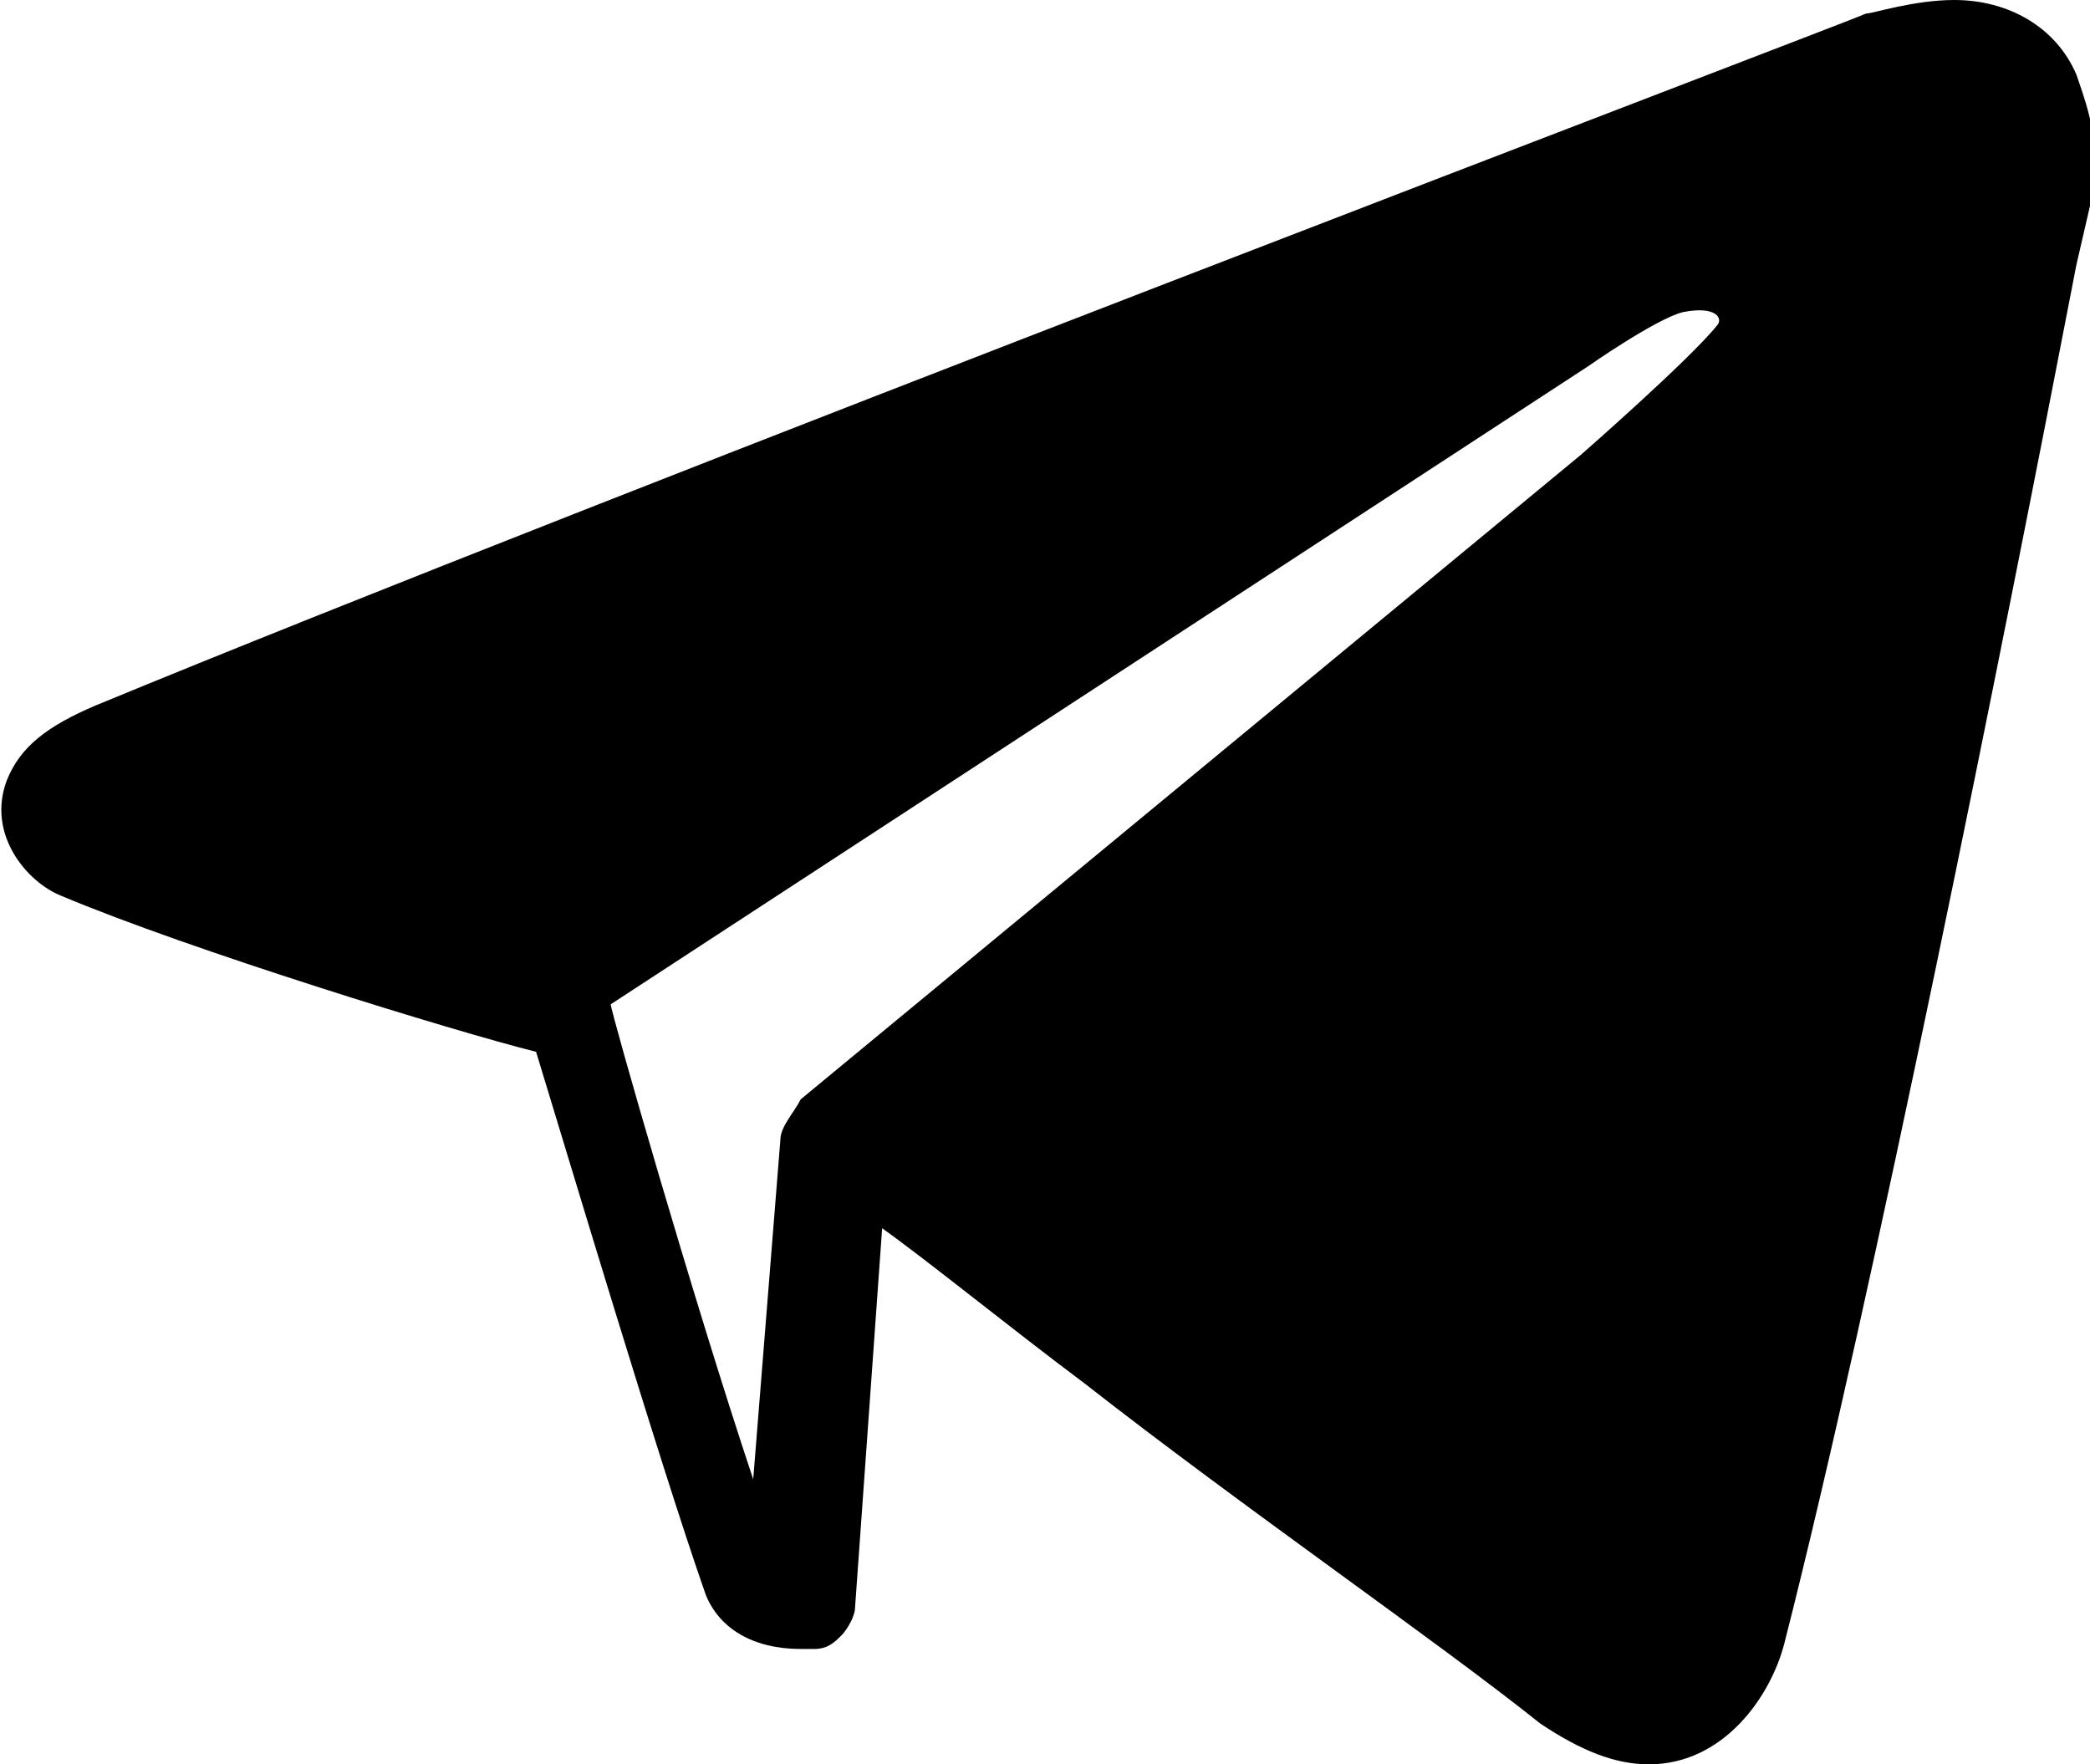
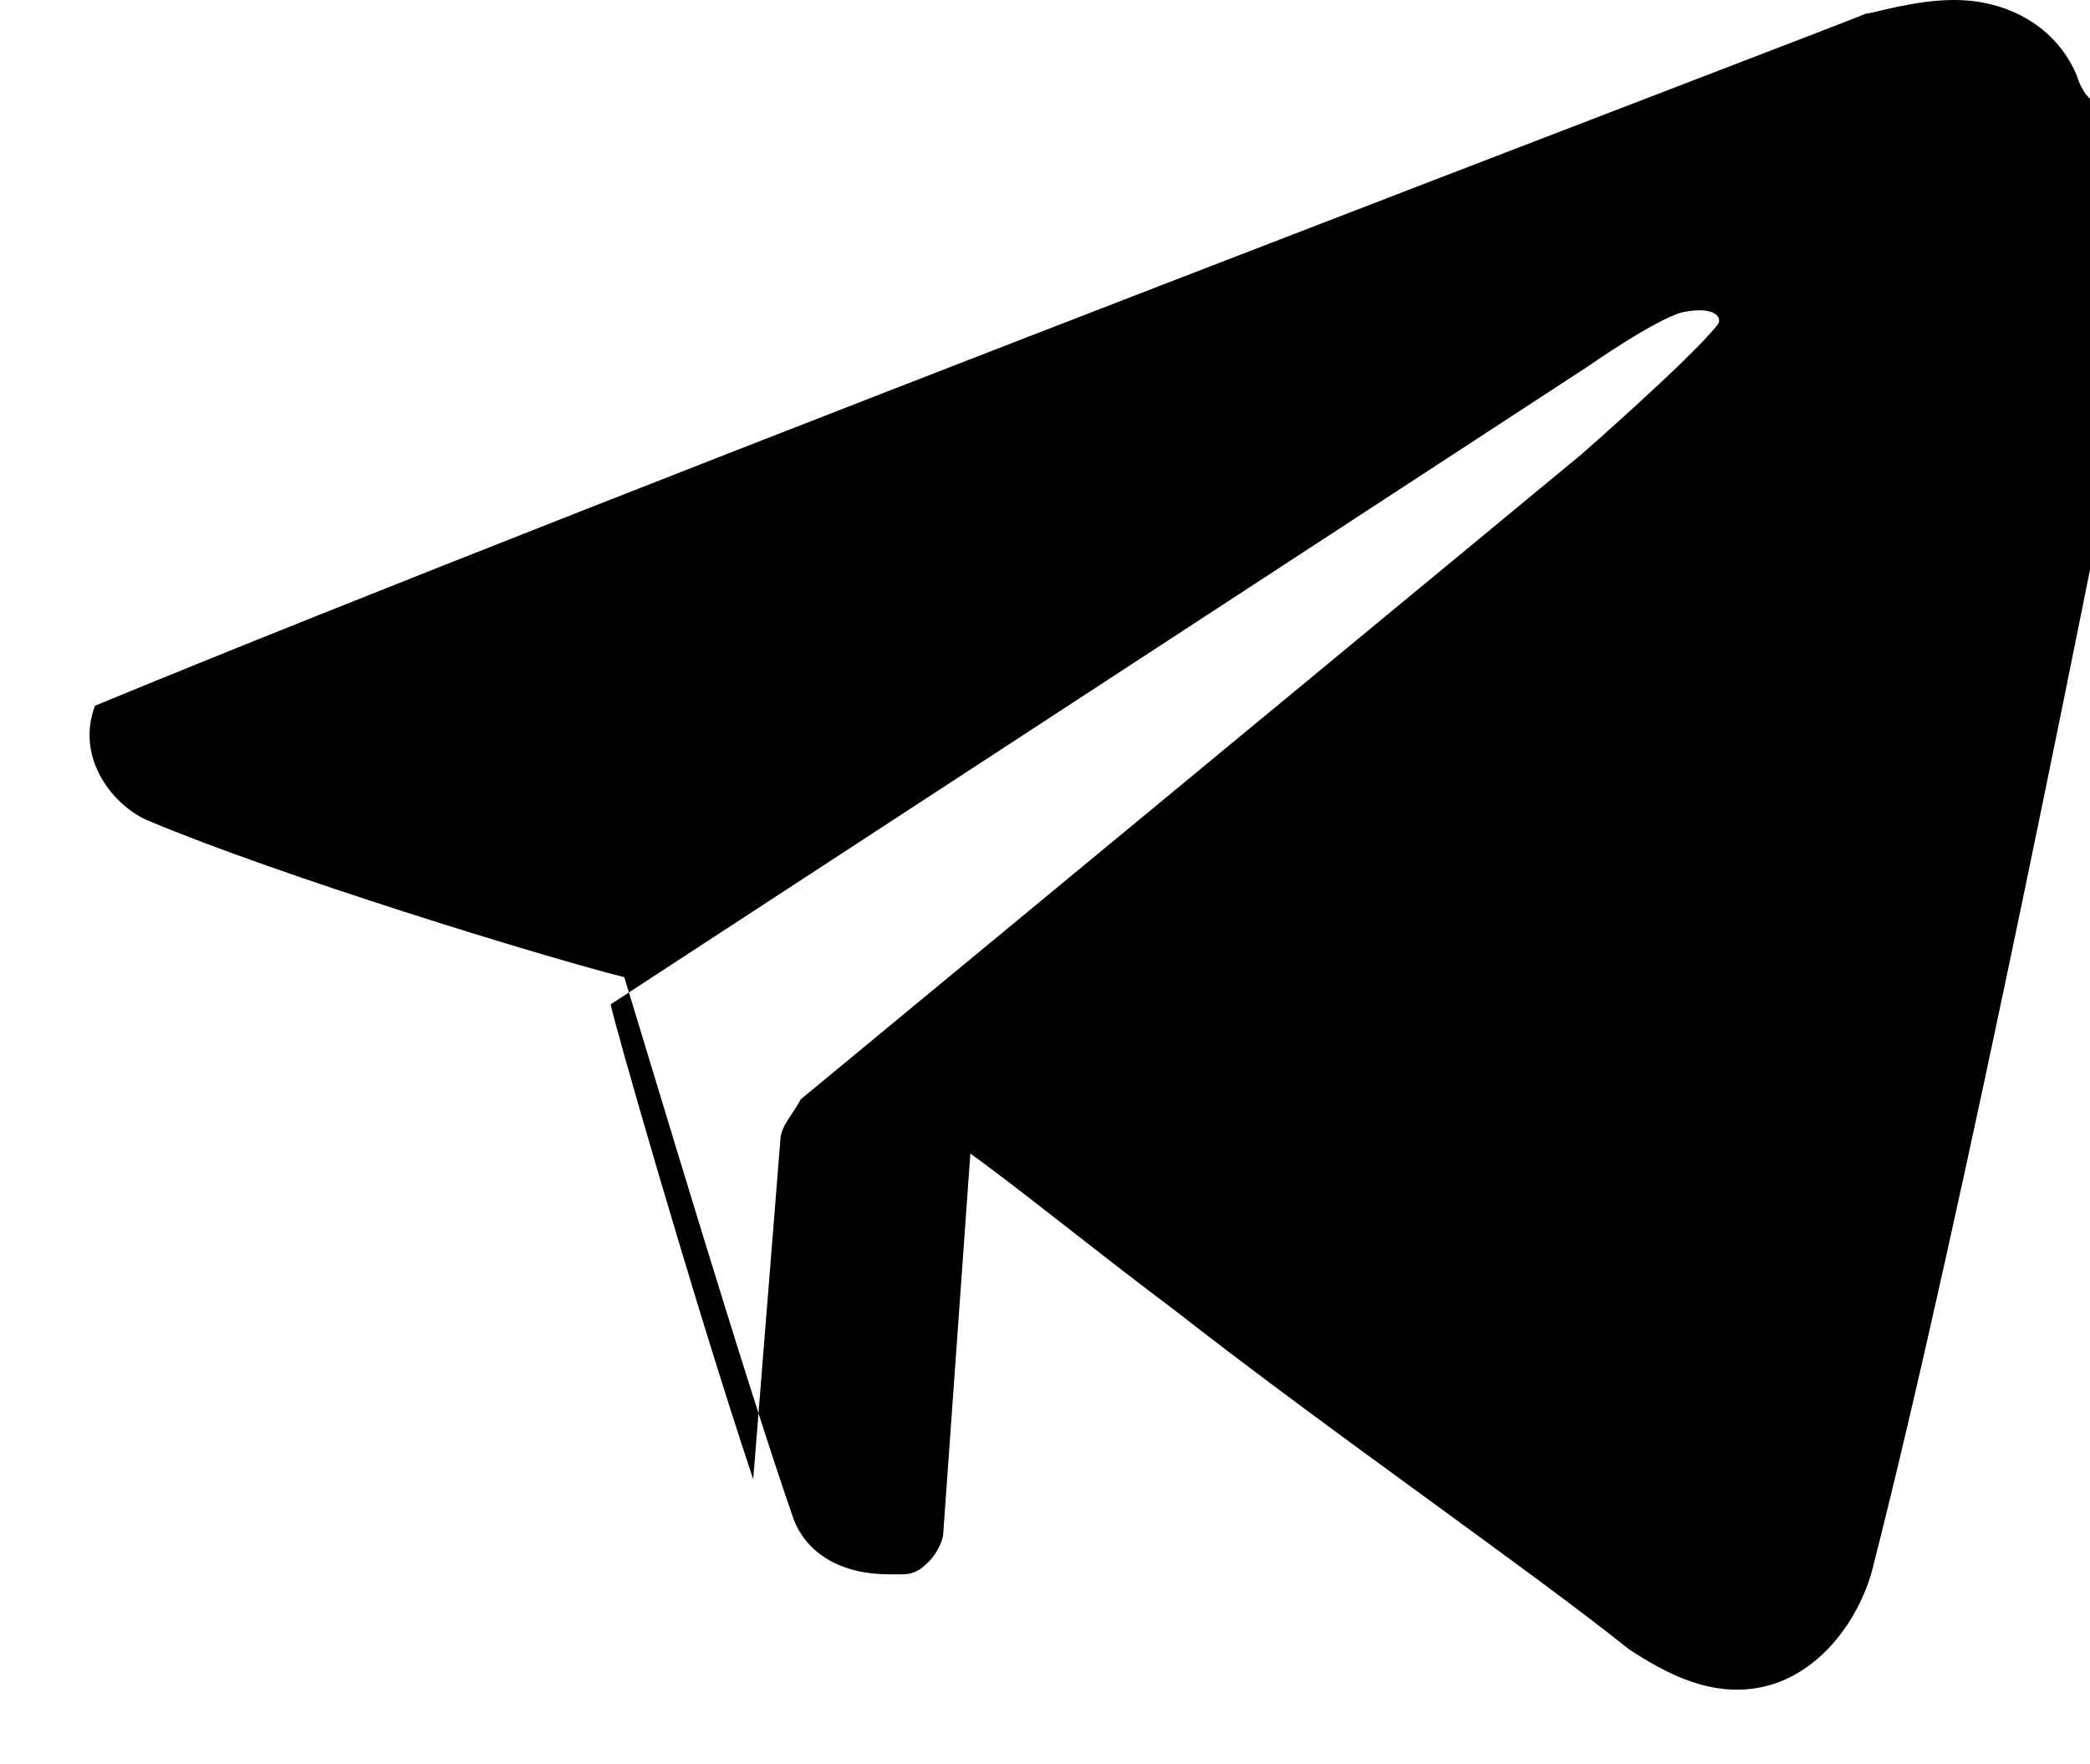
<svg xmlns="http://www.w3.org/2000/svg" version="1.1" id="Слой_1" x="0px" y="0px" viewBox="0 0 30.8 26" style="enable-background:new 0 0 30.8 26;" xml:space="preserve">
-   <path d="M30.6,1.1c-0.3-0.7-1-1.1-1.8-1.1c-0.6,0-1.2,0.2-1.3,0.2C27.3,0.3,8.9,7.3,1.4,10.4c-0.7,0.3-1.1,0.6-1.3,1.1 c-0.3,0.8,0.3,1.5,0.8,1.7c1.9,0.8,5.8,2,7,2.3c0.4,1.3,1.8,6,2.5,8c0.2,0.5,0.7,0.8,1.4,0.8c0.1,0,0.2,0,0.2,0 c0.2,0,0.3-0.1,0.4-0.2c0.1-0.1,0.2-0.3,0.2-0.4l0.4-5.6c0.7,0.5,1.8,1.4,3,2.3c2.3,1.8,5.2,3.8,6.7,5c0.6,0.4,1.1,0.6,1.6,0.6 c1.1,0,1.8-1,2-1.8c1.3-5.1,3.2-14.6,4.3-20.3l0.3-1.3C30.9,1.9,30.7,1.4,30.6,1.1z M11.5,16.8l-0.4,5c-0.9-2.7-2.1-6.9-2.1-7 c0,0,0,0,0,0v0l14.4-9.4c0,0,1-0.7,1.4-0.8c0.5-0.1,0.6,0.1,0.5,0.2c-0.4,0.5-2,1.9-2,1.9l-11.5,9.5v0 C11.7,16.4,11.5,16.6,11.5,16.8z" />
+   <path d="M30.6,1.1c-0.3-0.7-1-1.1-1.8-1.1c-0.6,0-1.2,0.2-1.3,0.2C27.3,0.3,8.9,7.3,1.4,10.4c-0.3,0.8,0.3,1.5,0.8,1.7c1.9,0.8,5.8,2,7,2.3c0.4,1.3,1.8,6,2.5,8c0.2,0.5,0.7,0.8,1.4,0.8c0.1,0,0.2,0,0.2,0 c0.2,0,0.3-0.1,0.4-0.2c0.1-0.1,0.2-0.3,0.2-0.4l0.4-5.6c0.7,0.5,1.8,1.4,3,2.3c2.3,1.8,5.2,3.8,6.7,5c0.6,0.4,1.1,0.6,1.6,0.6 c1.1,0,1.8-1,2-1.8c1.3-5.1,3.2-14.6,4.3-20.3l0.3-1.3C30.9,1.9,30.7,1.4,30.6,1.1z M11.5,16.8l-0.4,5c-0.9-2.7-2.1-6.9-2.1-7 c0,0,0,0,0,0v0l14.4-9.4c0,0,1-0.7,1.4-0.8c0.5-0.1,0.6,0.1,0.5,0.2c-0.4,0.5-2,1.9-2,1.9l-11.5,9.5v0 C11.7,16.4,11.5,16.6,11.5,16.8z" />
</svg>